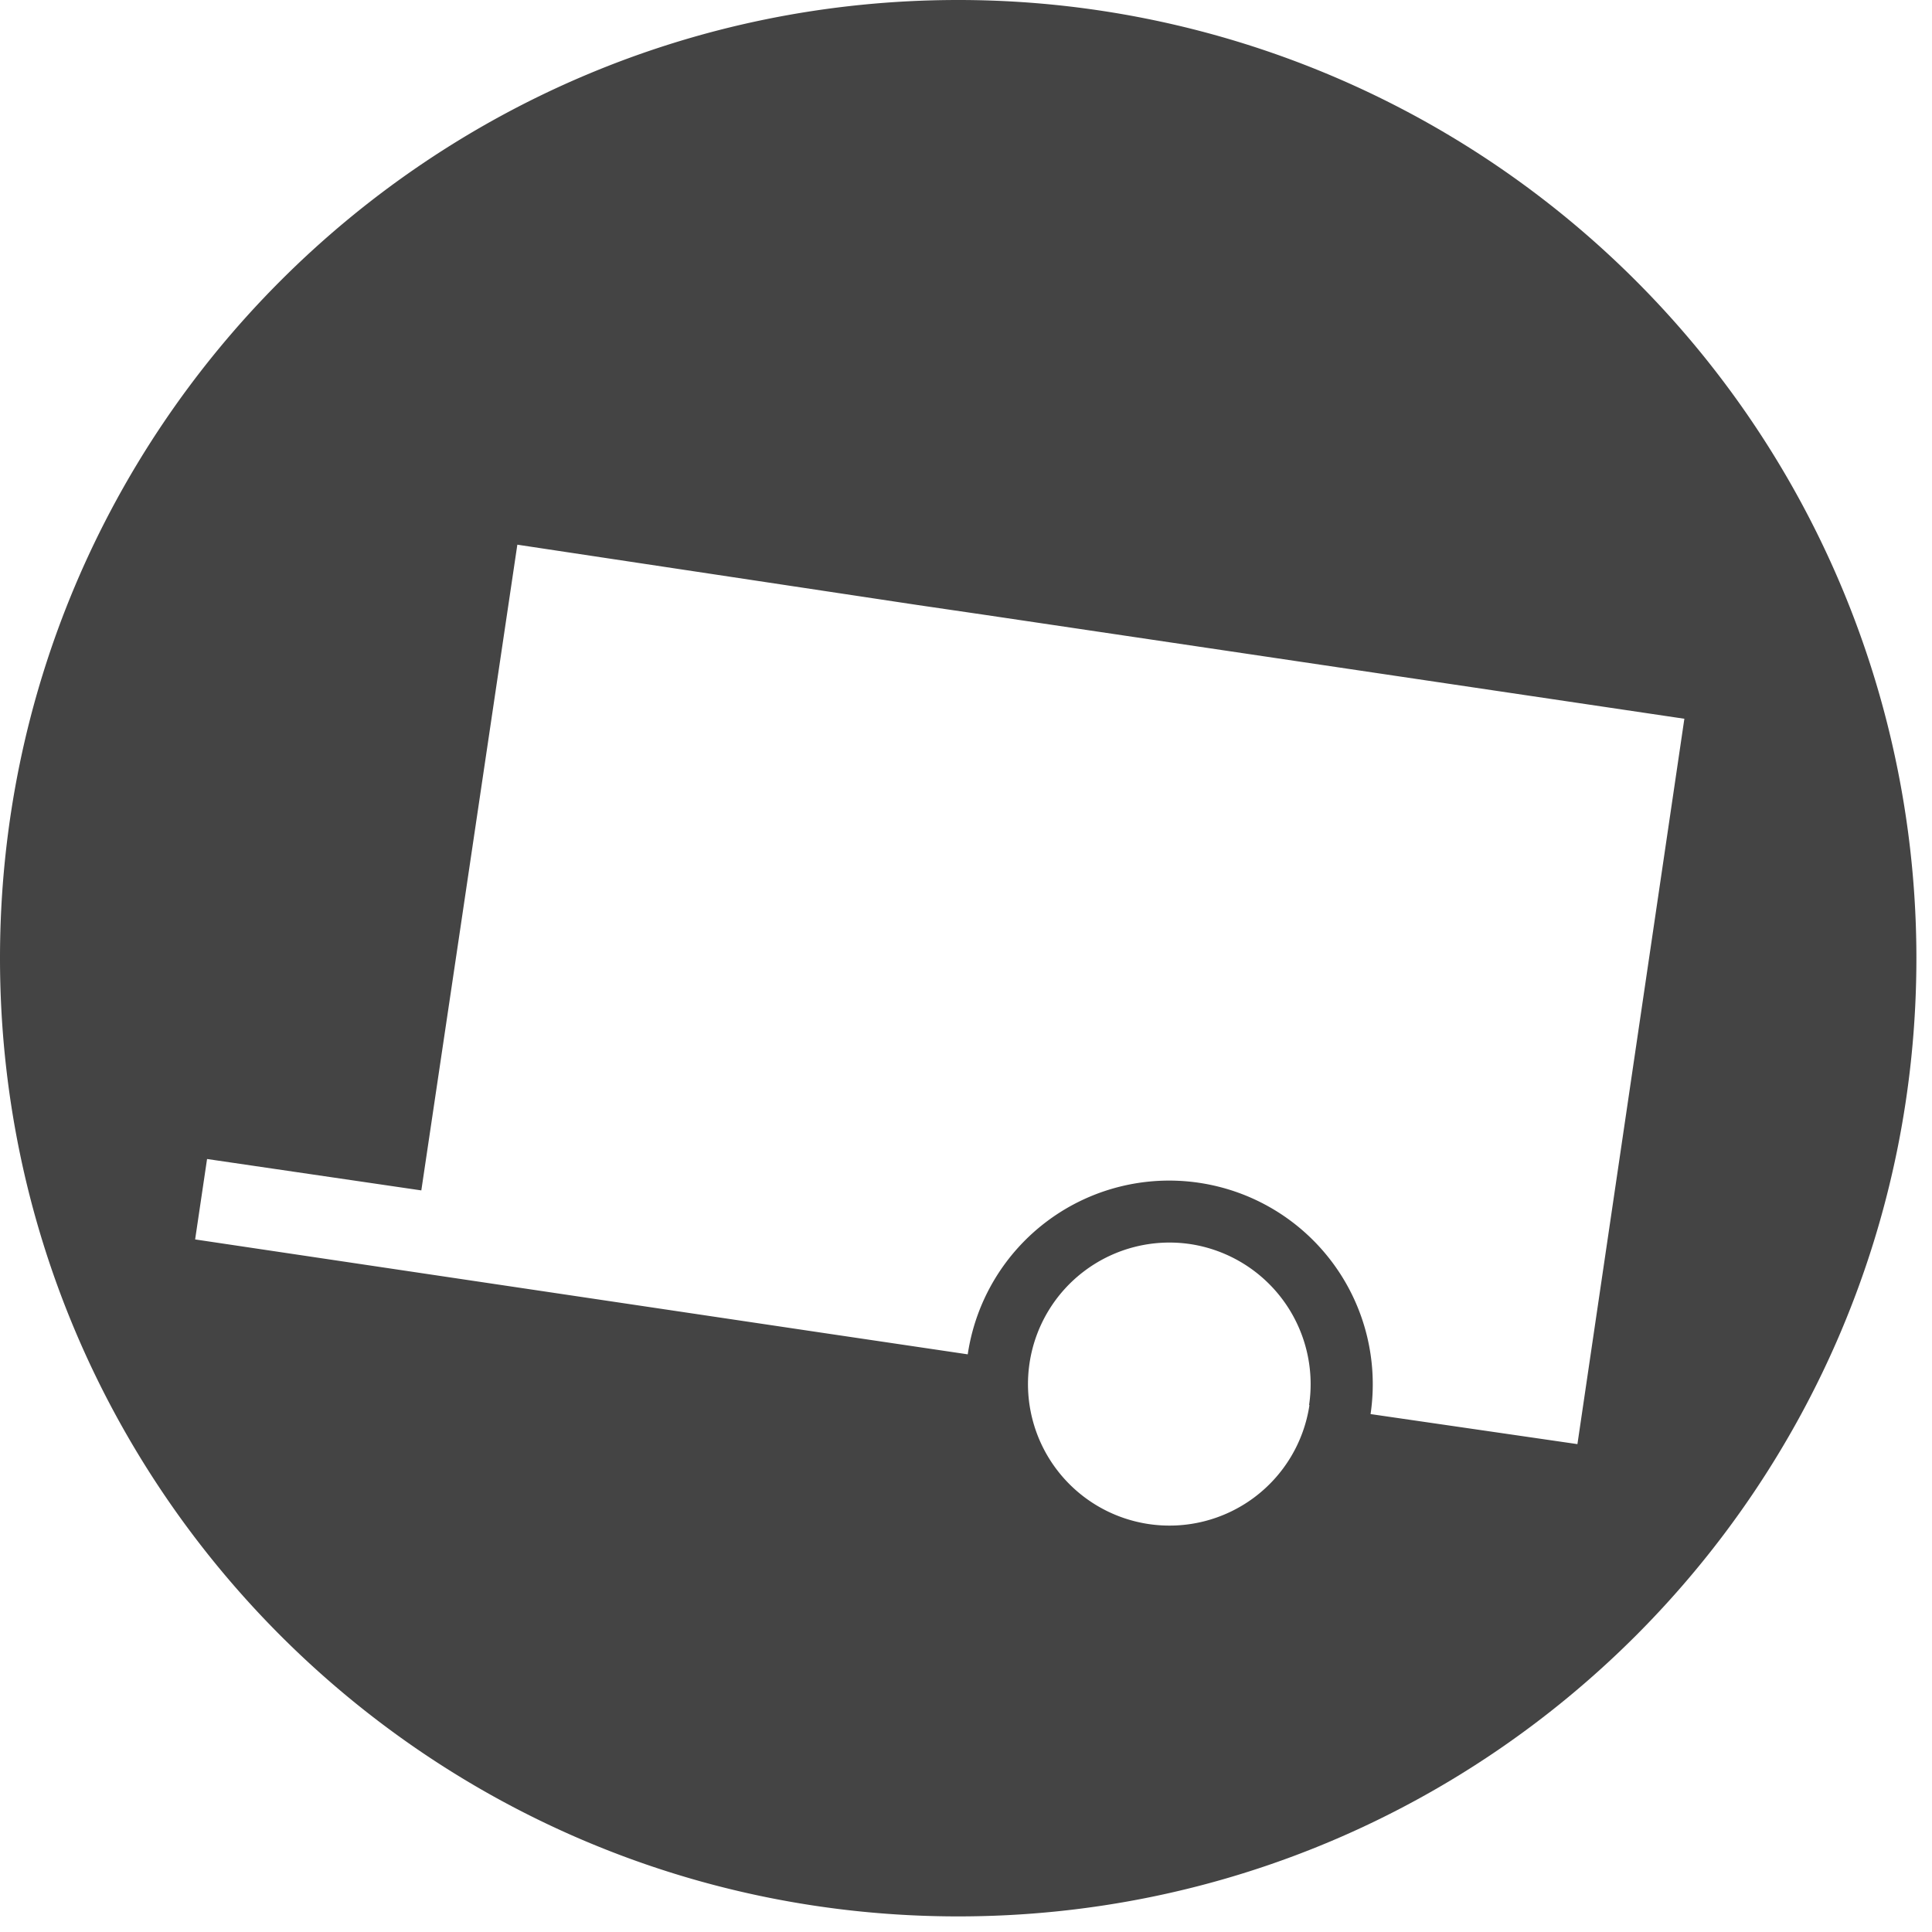
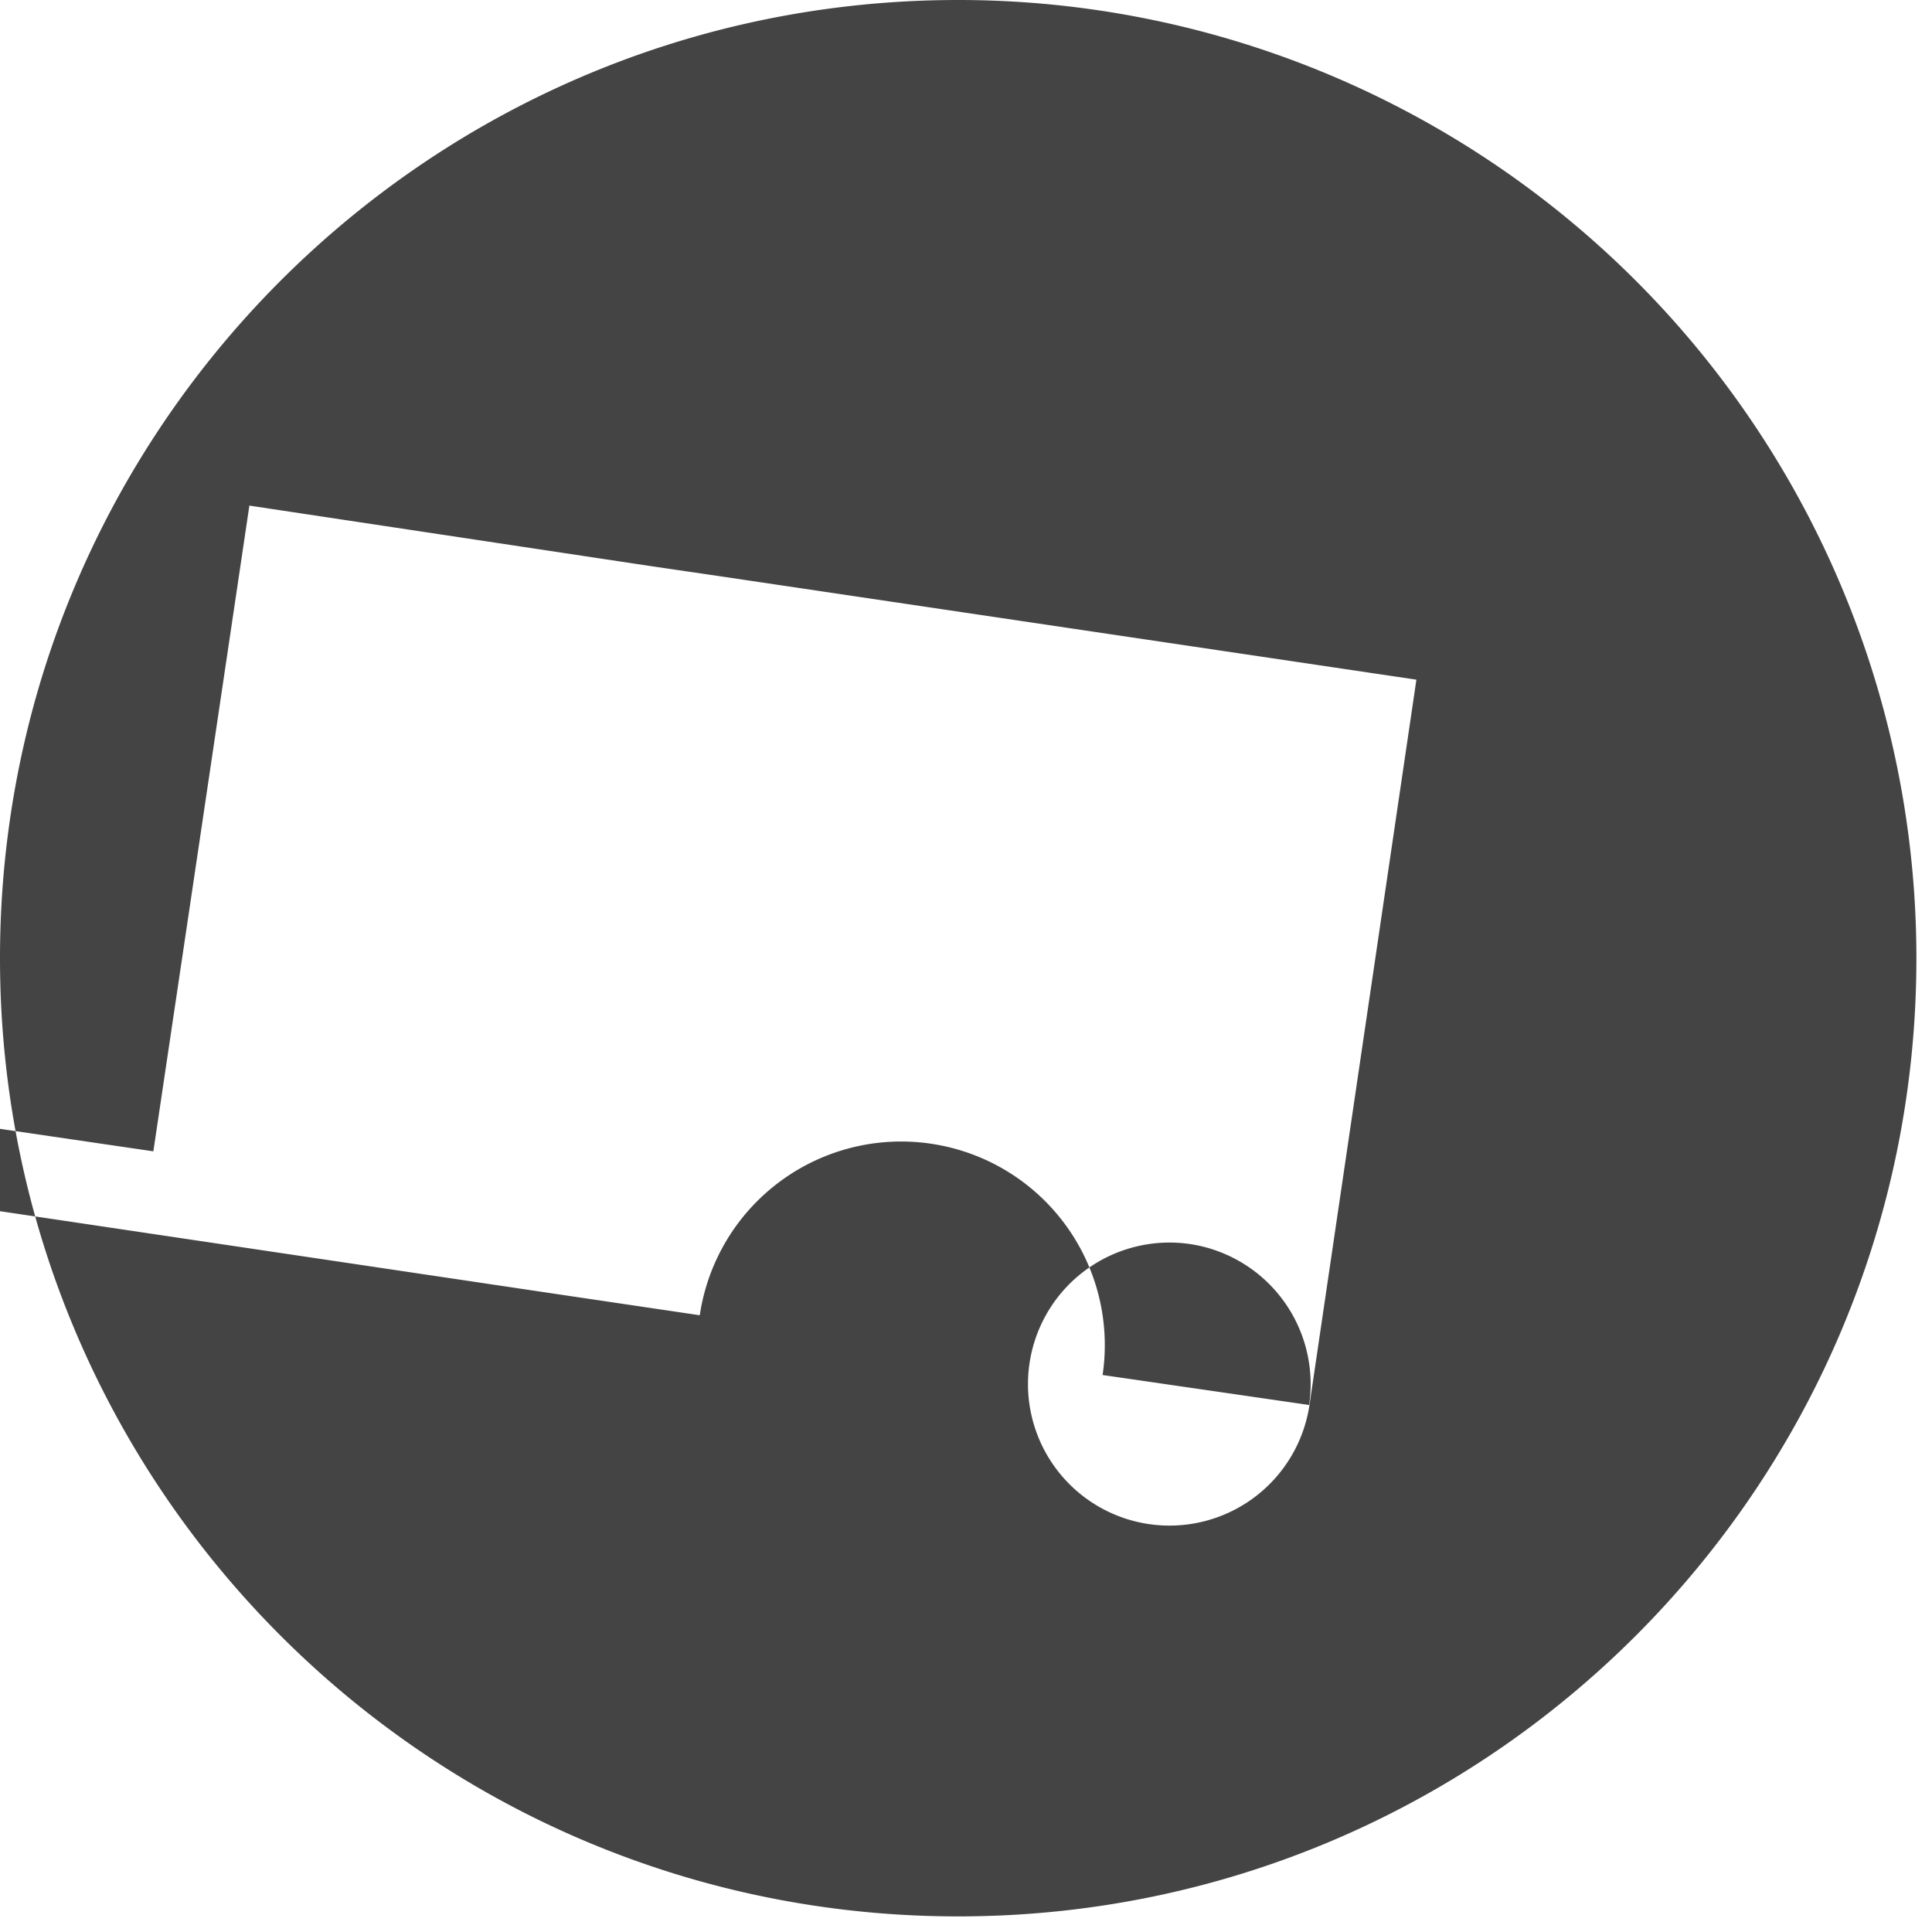
<svg xmlns="http://www.w3.org/2000/svg" width="40" height="40" viewBox="0 0 40 40">
  <title>info_icon_mobil</title>
-   <path d="M19.838 0C8.882 0 0 8.882 0 19.838c0 10.957 8.882 19.839 19.838 19.839 10.957 0 19.839-8.882 19.839-19.839A19.838 19.838 0 0 0 19.838 0zm7.273 29.09a2.93 2.93 0 1 1-2.465-3.332 2.933 2.933 0 0 1 2.457 3.333h.008zm5.548.809l-4.283-.622a4.215 4.215 0 1 0-8.34-1.237l-2.97-.44-8.581-1.277-4.445-.662.247-1.665 4.436.65.776-5.212 1.212-8.157 8.279 1.248 1.434.21 14.449 2.146-2.214 15.018z" fill="#444" fill-rule="nonzero" />
+   <path d="M19.838 0C8.882 0 0 8.882 0 19.838c0 10.957 8.882 19.839 19.838 19.839 10.957 0 19.839-8.882 19.839-19.839A19.838 19.838 0 0 0 19.838 0zm7.273 29.09a2.93 2.93 0 1 1-2.465-3.332 2.933 2.933 0 0 1 2.457 3.333h.008zl-4.283-.622a4.215 4.215 0 1 0-8.34-1.237l-2.97-.44-8.581-1.277-4.445-.662.247-1.665 4.436.65.776-5.212 1.212-8.157 8.279 1.248 1.434.21 14.449 2.146-2.214 15.018z" fill="#444" fill-rule="nonzero" />
</svg>